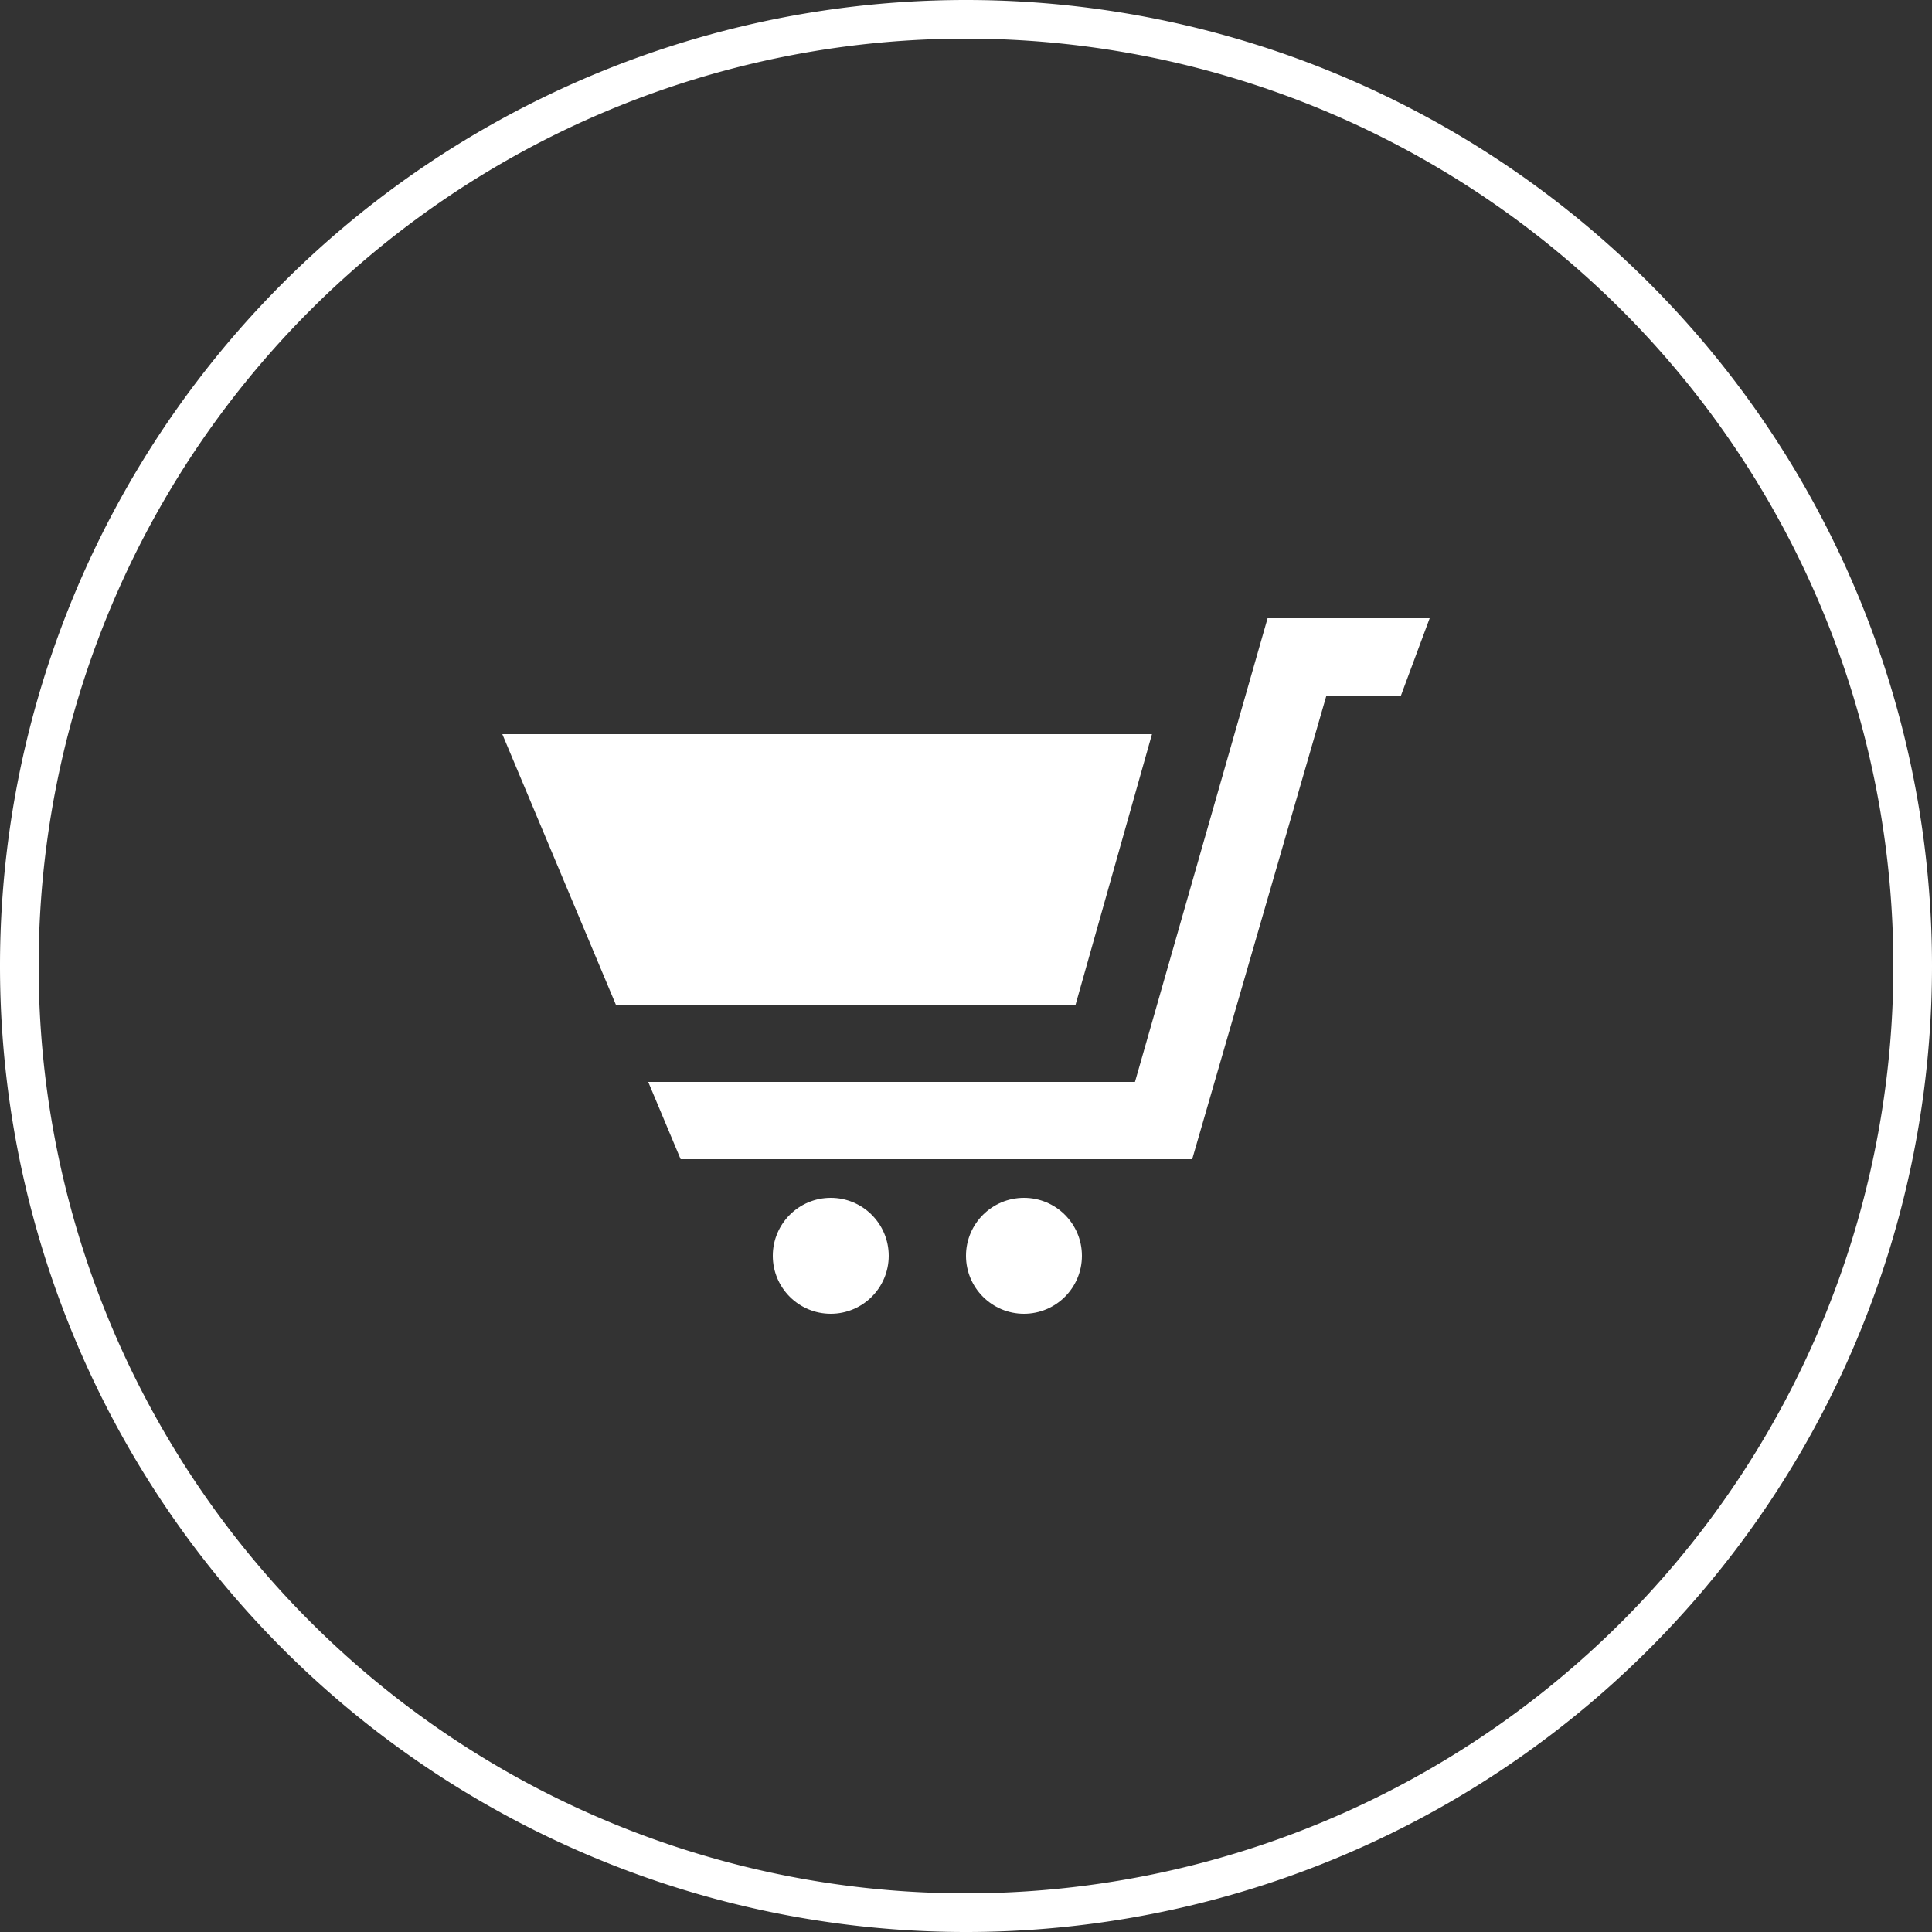
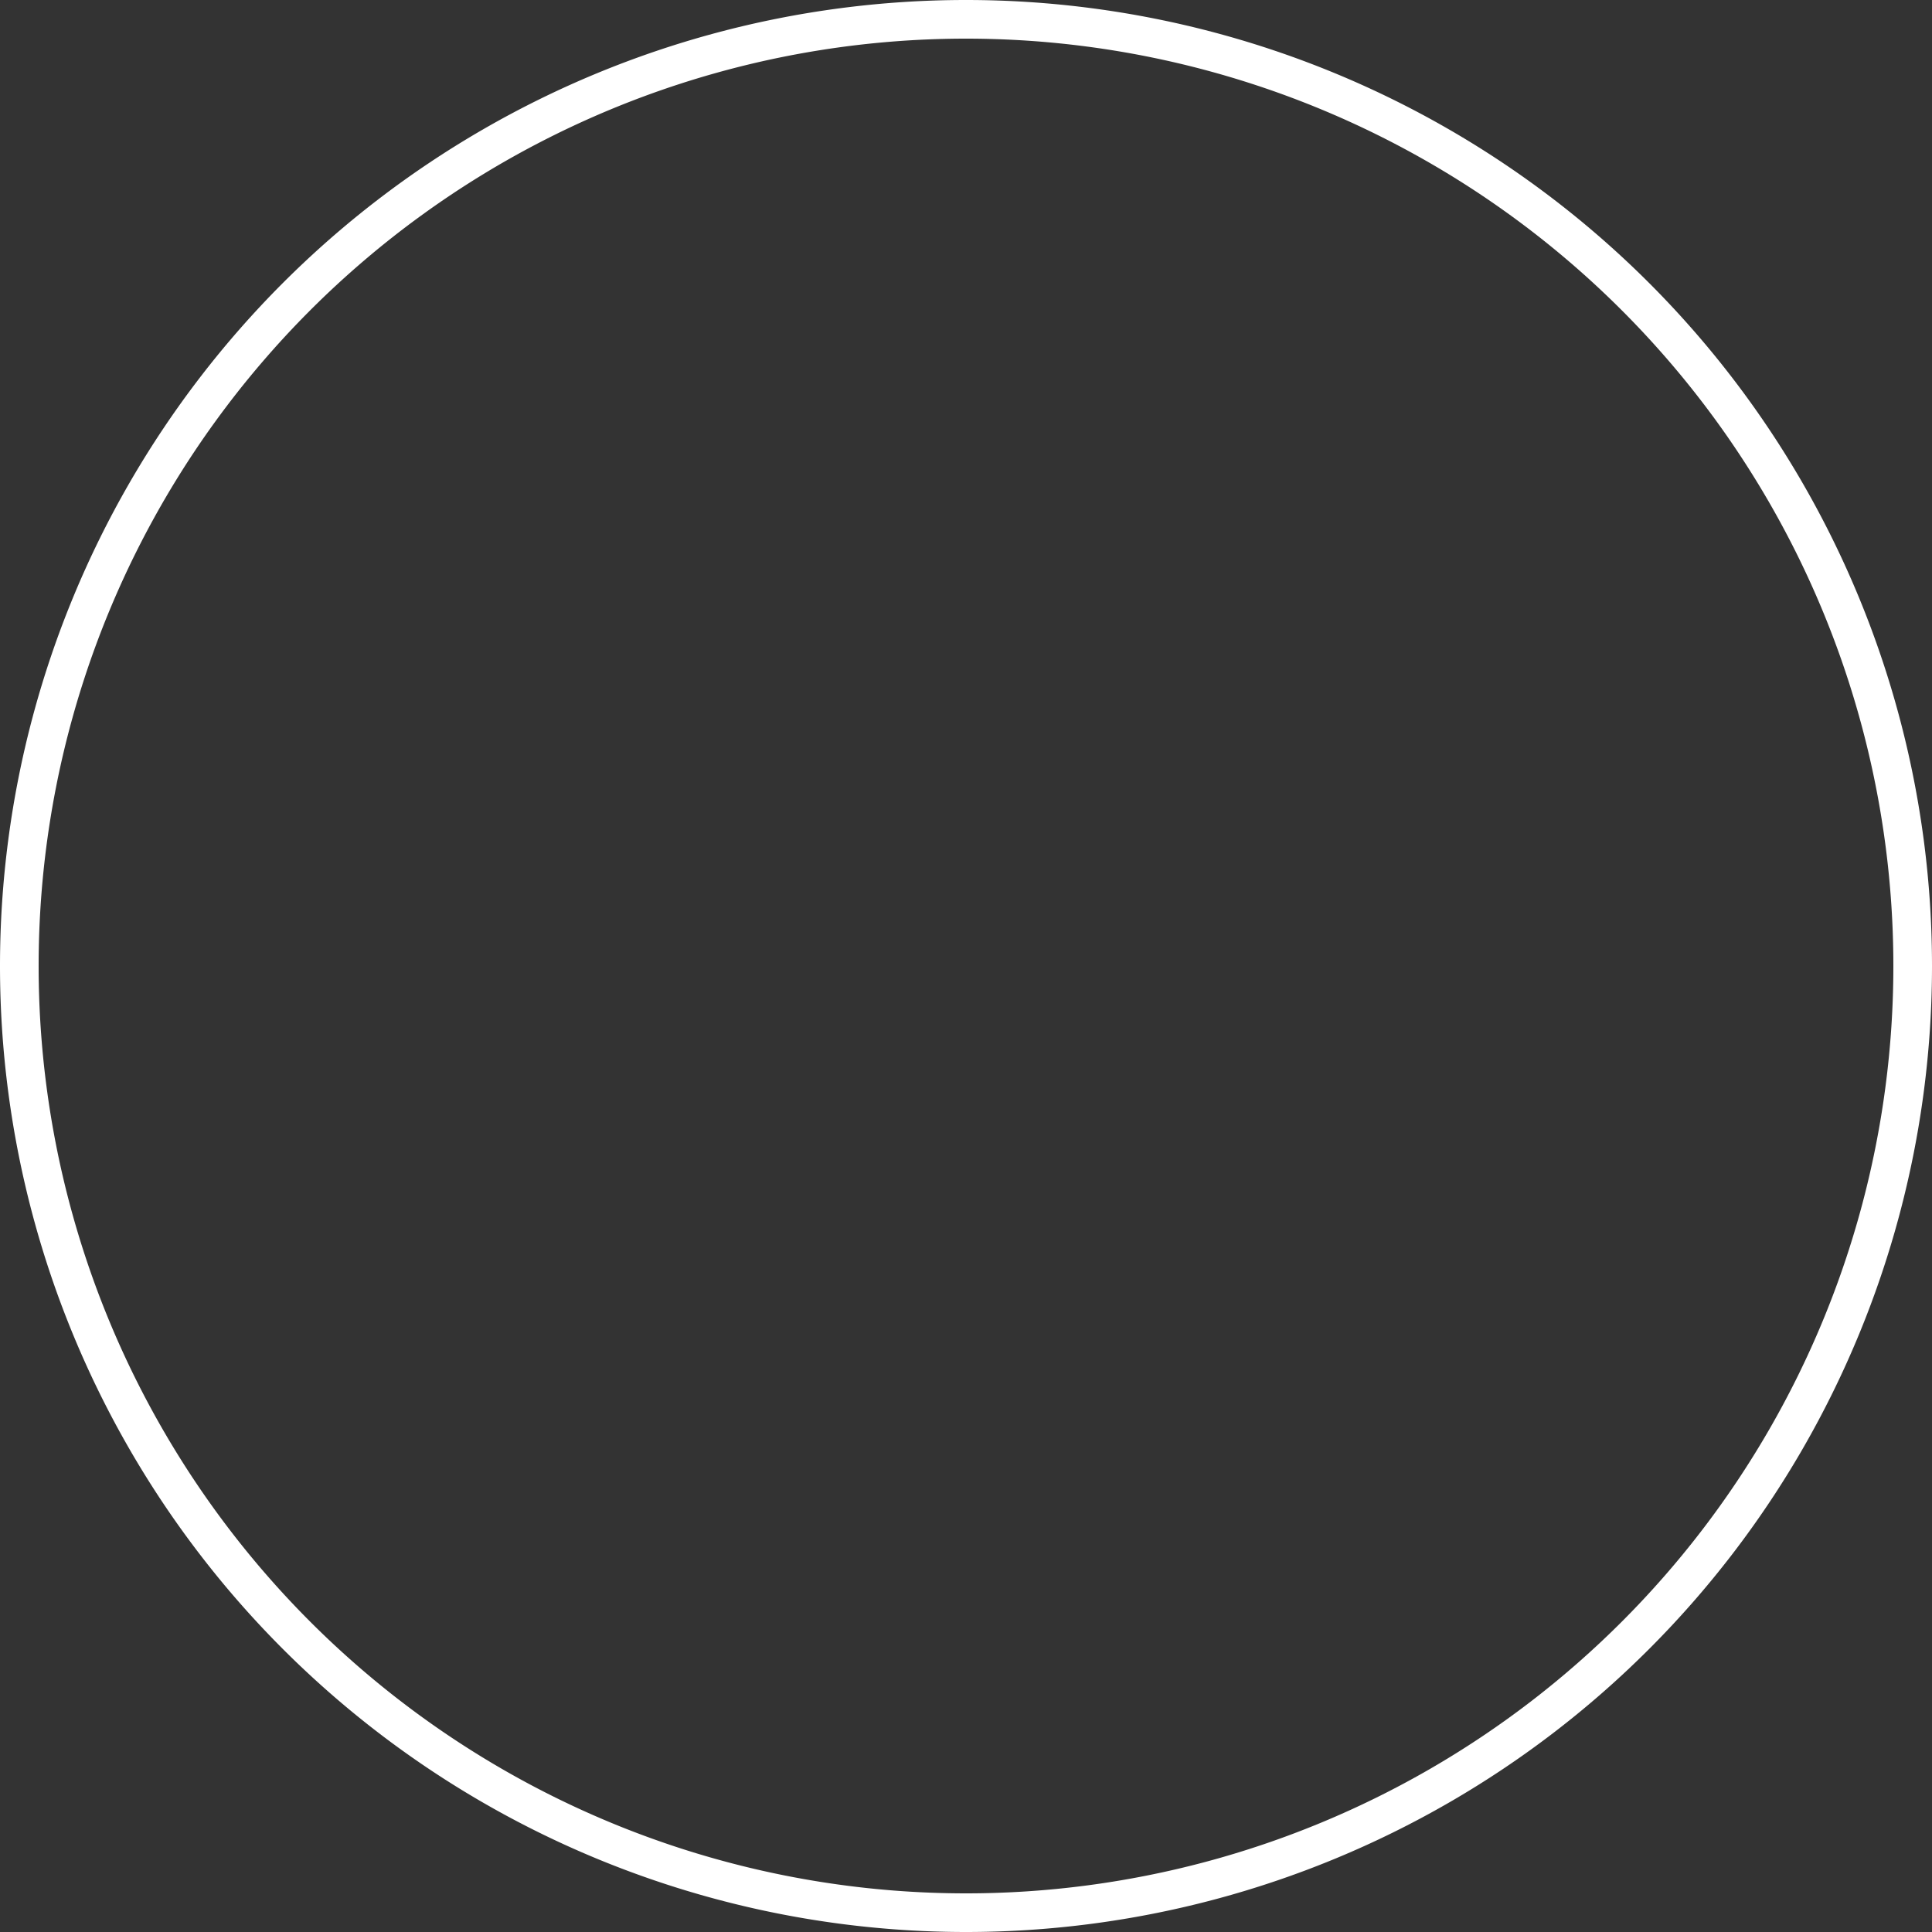
<svg xmlns="http://www.w3.org/2000/svg" version="1.1" id="svg5165" viewBox="0 0 50 50" height="50" width="50">
  <rect x="0" y="0" width="50" height="50" fill="#333333" stroke="none" />
  <defs id="defs5167" />
  <g transform="translate(0,-1002.362)" id="layer1">
-     <path id="path5175" transform="translate(0,1002.362)" d="M 25 0 A 25 25 0 0 0 0 25 A 25 25 0 0 0 25 50 A 25 25 0 0 0 50 25 A 25 25 0 0 0 25 0 z M 25 1 A 24 24 0 0 1 49 25 A 24 24 0 0 1 25 49 A 24 24 0 0 1 1 25 A 24 24 0 0 1 25 1 z " style="opacity:1;fill:#ffffff;fill-opacity:1;stroke:none;stroke-opacity:1" />
-     <path style="fill:#ffffff" d="m 23,1034.862 c 0,0.829 -0.672,1.5 -1.5,1.5 -0.828,0 -1.5,-0.671 -1.5,-1.5 0,-0.828 0.672,-1.5 1.5,-1.5 0.828,0 1.5,0.672 1.5,1.5 z m 3.5,-1.5 c -0.828,0 -1.5,0.671 -1.5,1.5 0,0.829 0.672,1.5 1.5,1.5 0.828,0 1.5,-0.671 1.5,-1.5 0,-0.828 -0.672,-1.5 -1.5,-1.5 z m 1.336,-5 1.977,-7 -16.813,0 2.938,7 11.898,0 z m 4.969,-10 -3.432,12 -12.597,0 0.839,2 13.239,0 3.474,-12 1.929,0 0.743,-2 -4.195,0 z" id="path5182" />
+     <path id="path5175" transform="translate(0,1002.362)" d="M 25 0 A 25 25 0 0 0 0 25 A 25 25 0 0 0 25 50 A 25 25 0 0 0 50 25 A 25 25 0 0 0 25 0 z M 25 1 A 24 24 0 0 1 49 25 A 24 24 0 0 1 25 49 A 24 24 0 0 1 25 1 z " style="opacity:1;fill:#ffffff;fill-opacity:1;stroke:none;stroke-opacity:1" />
  </g>
</svg>